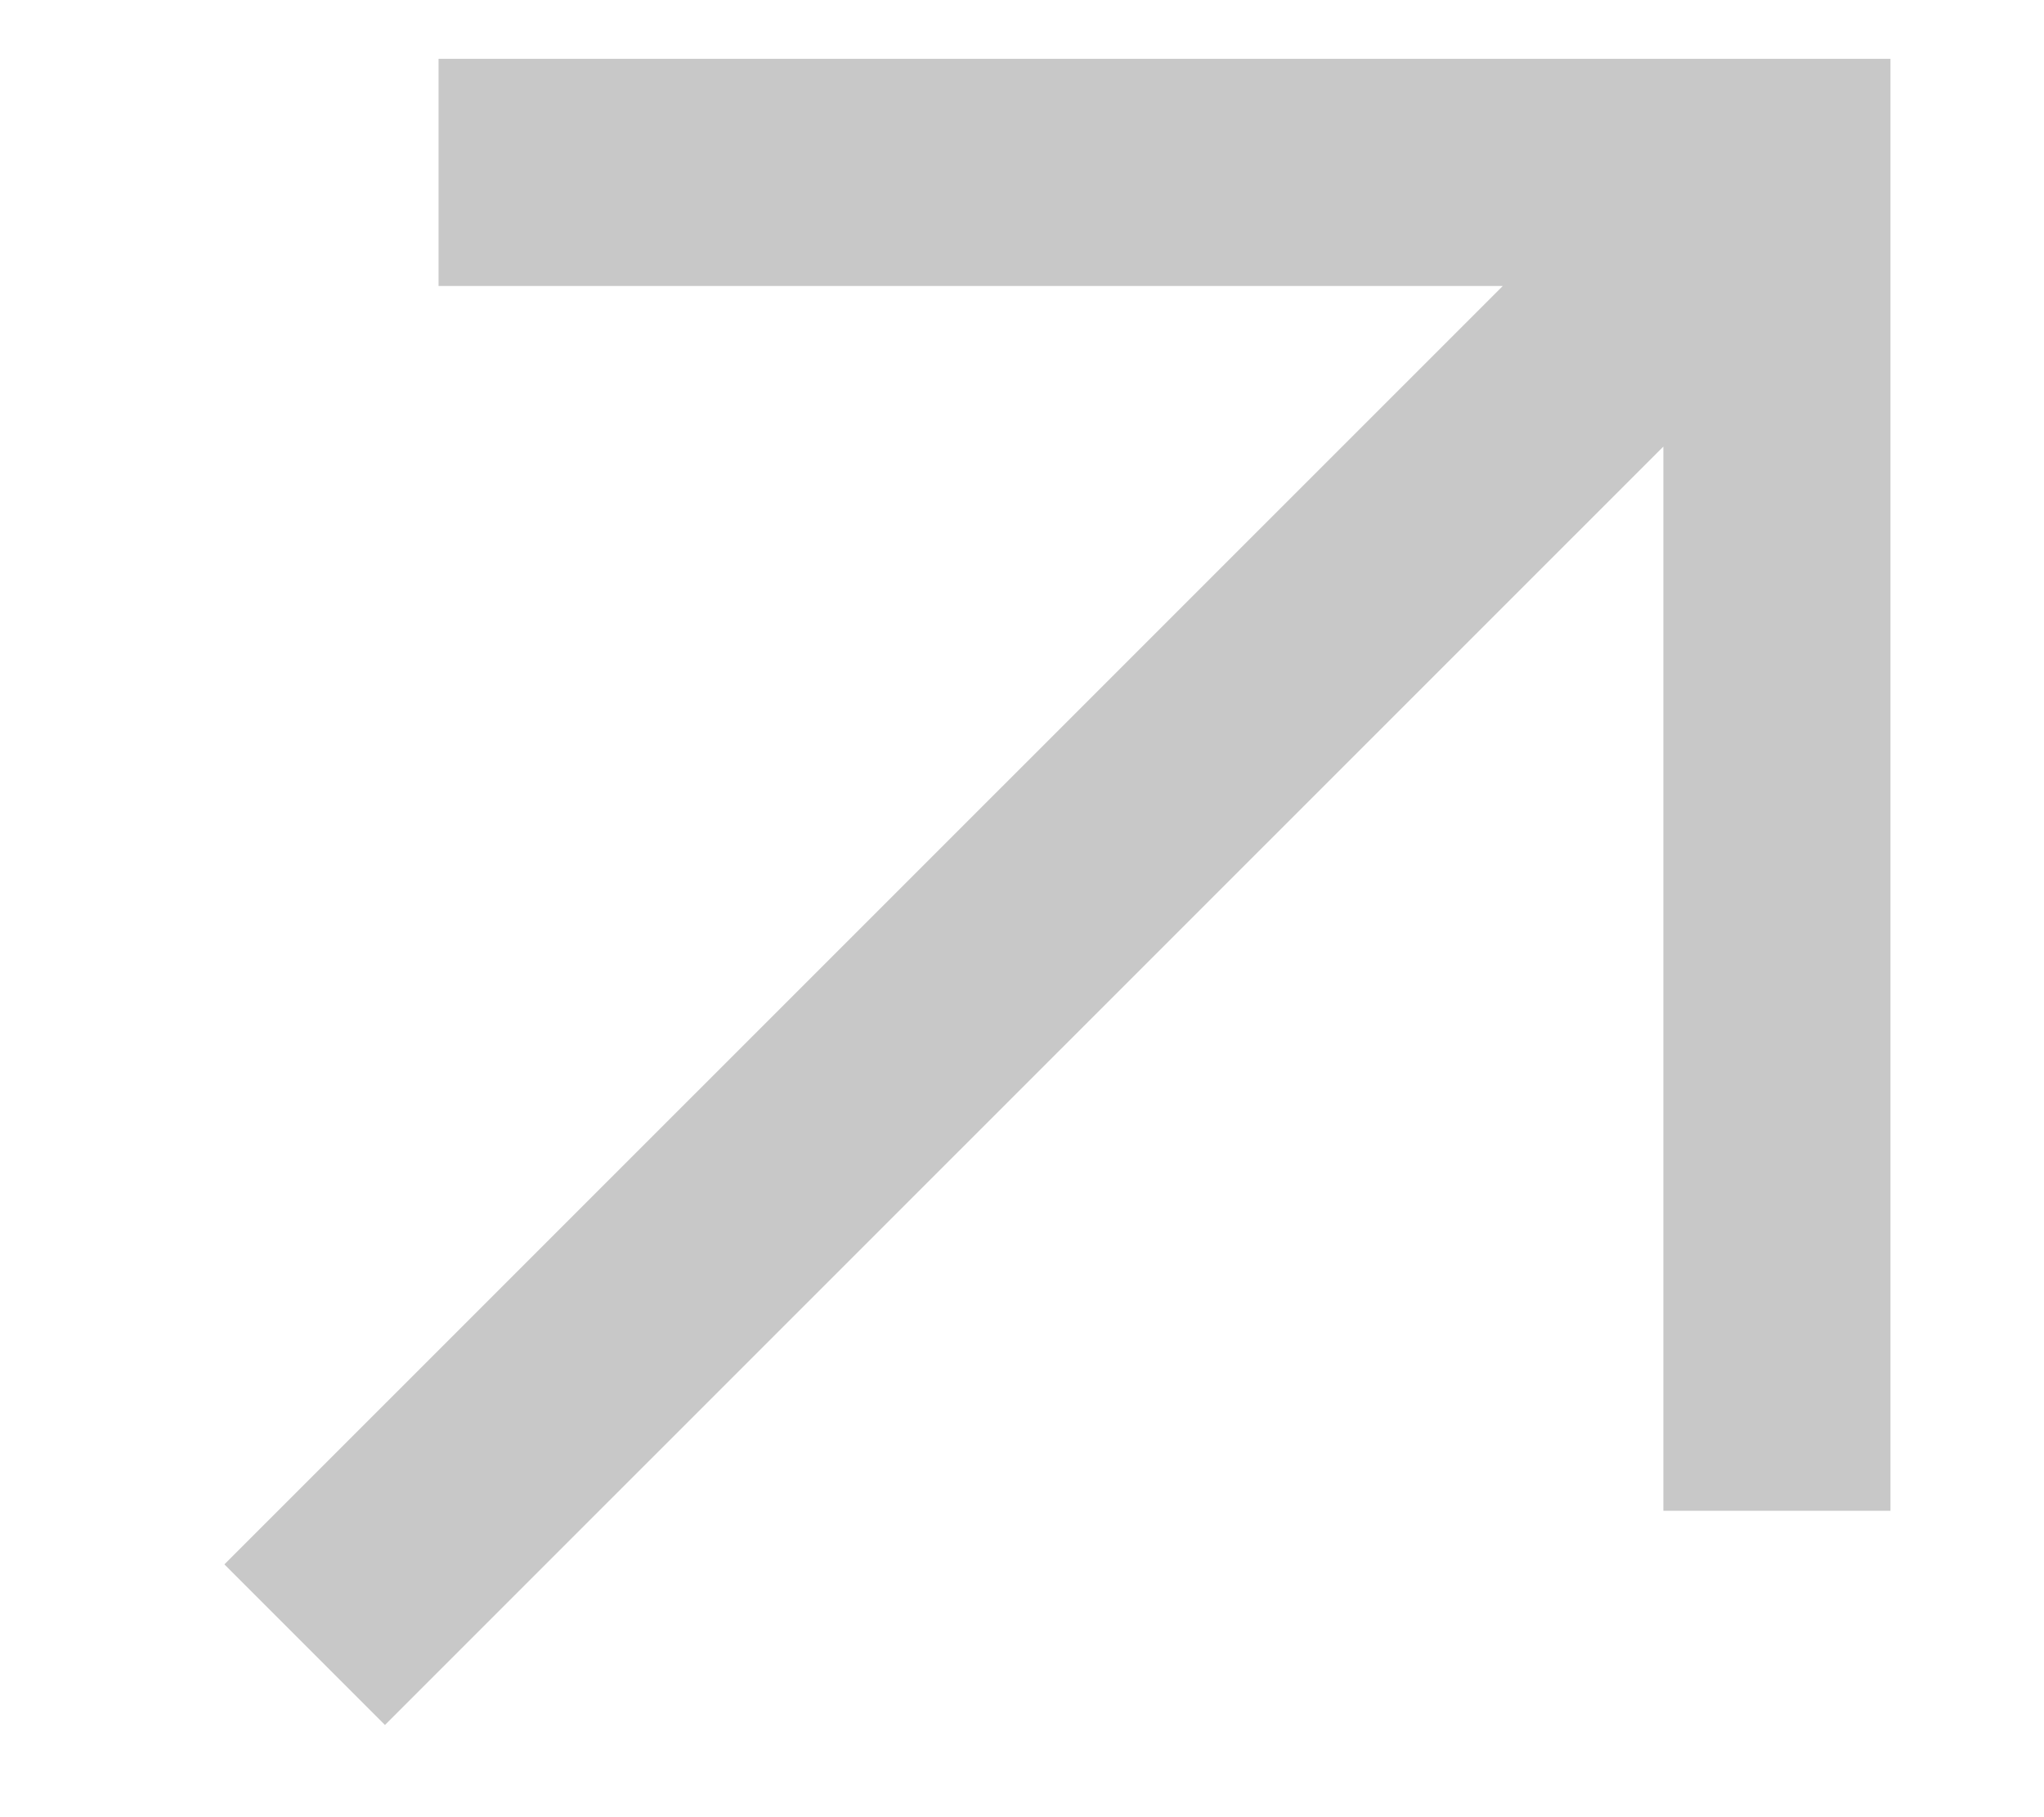
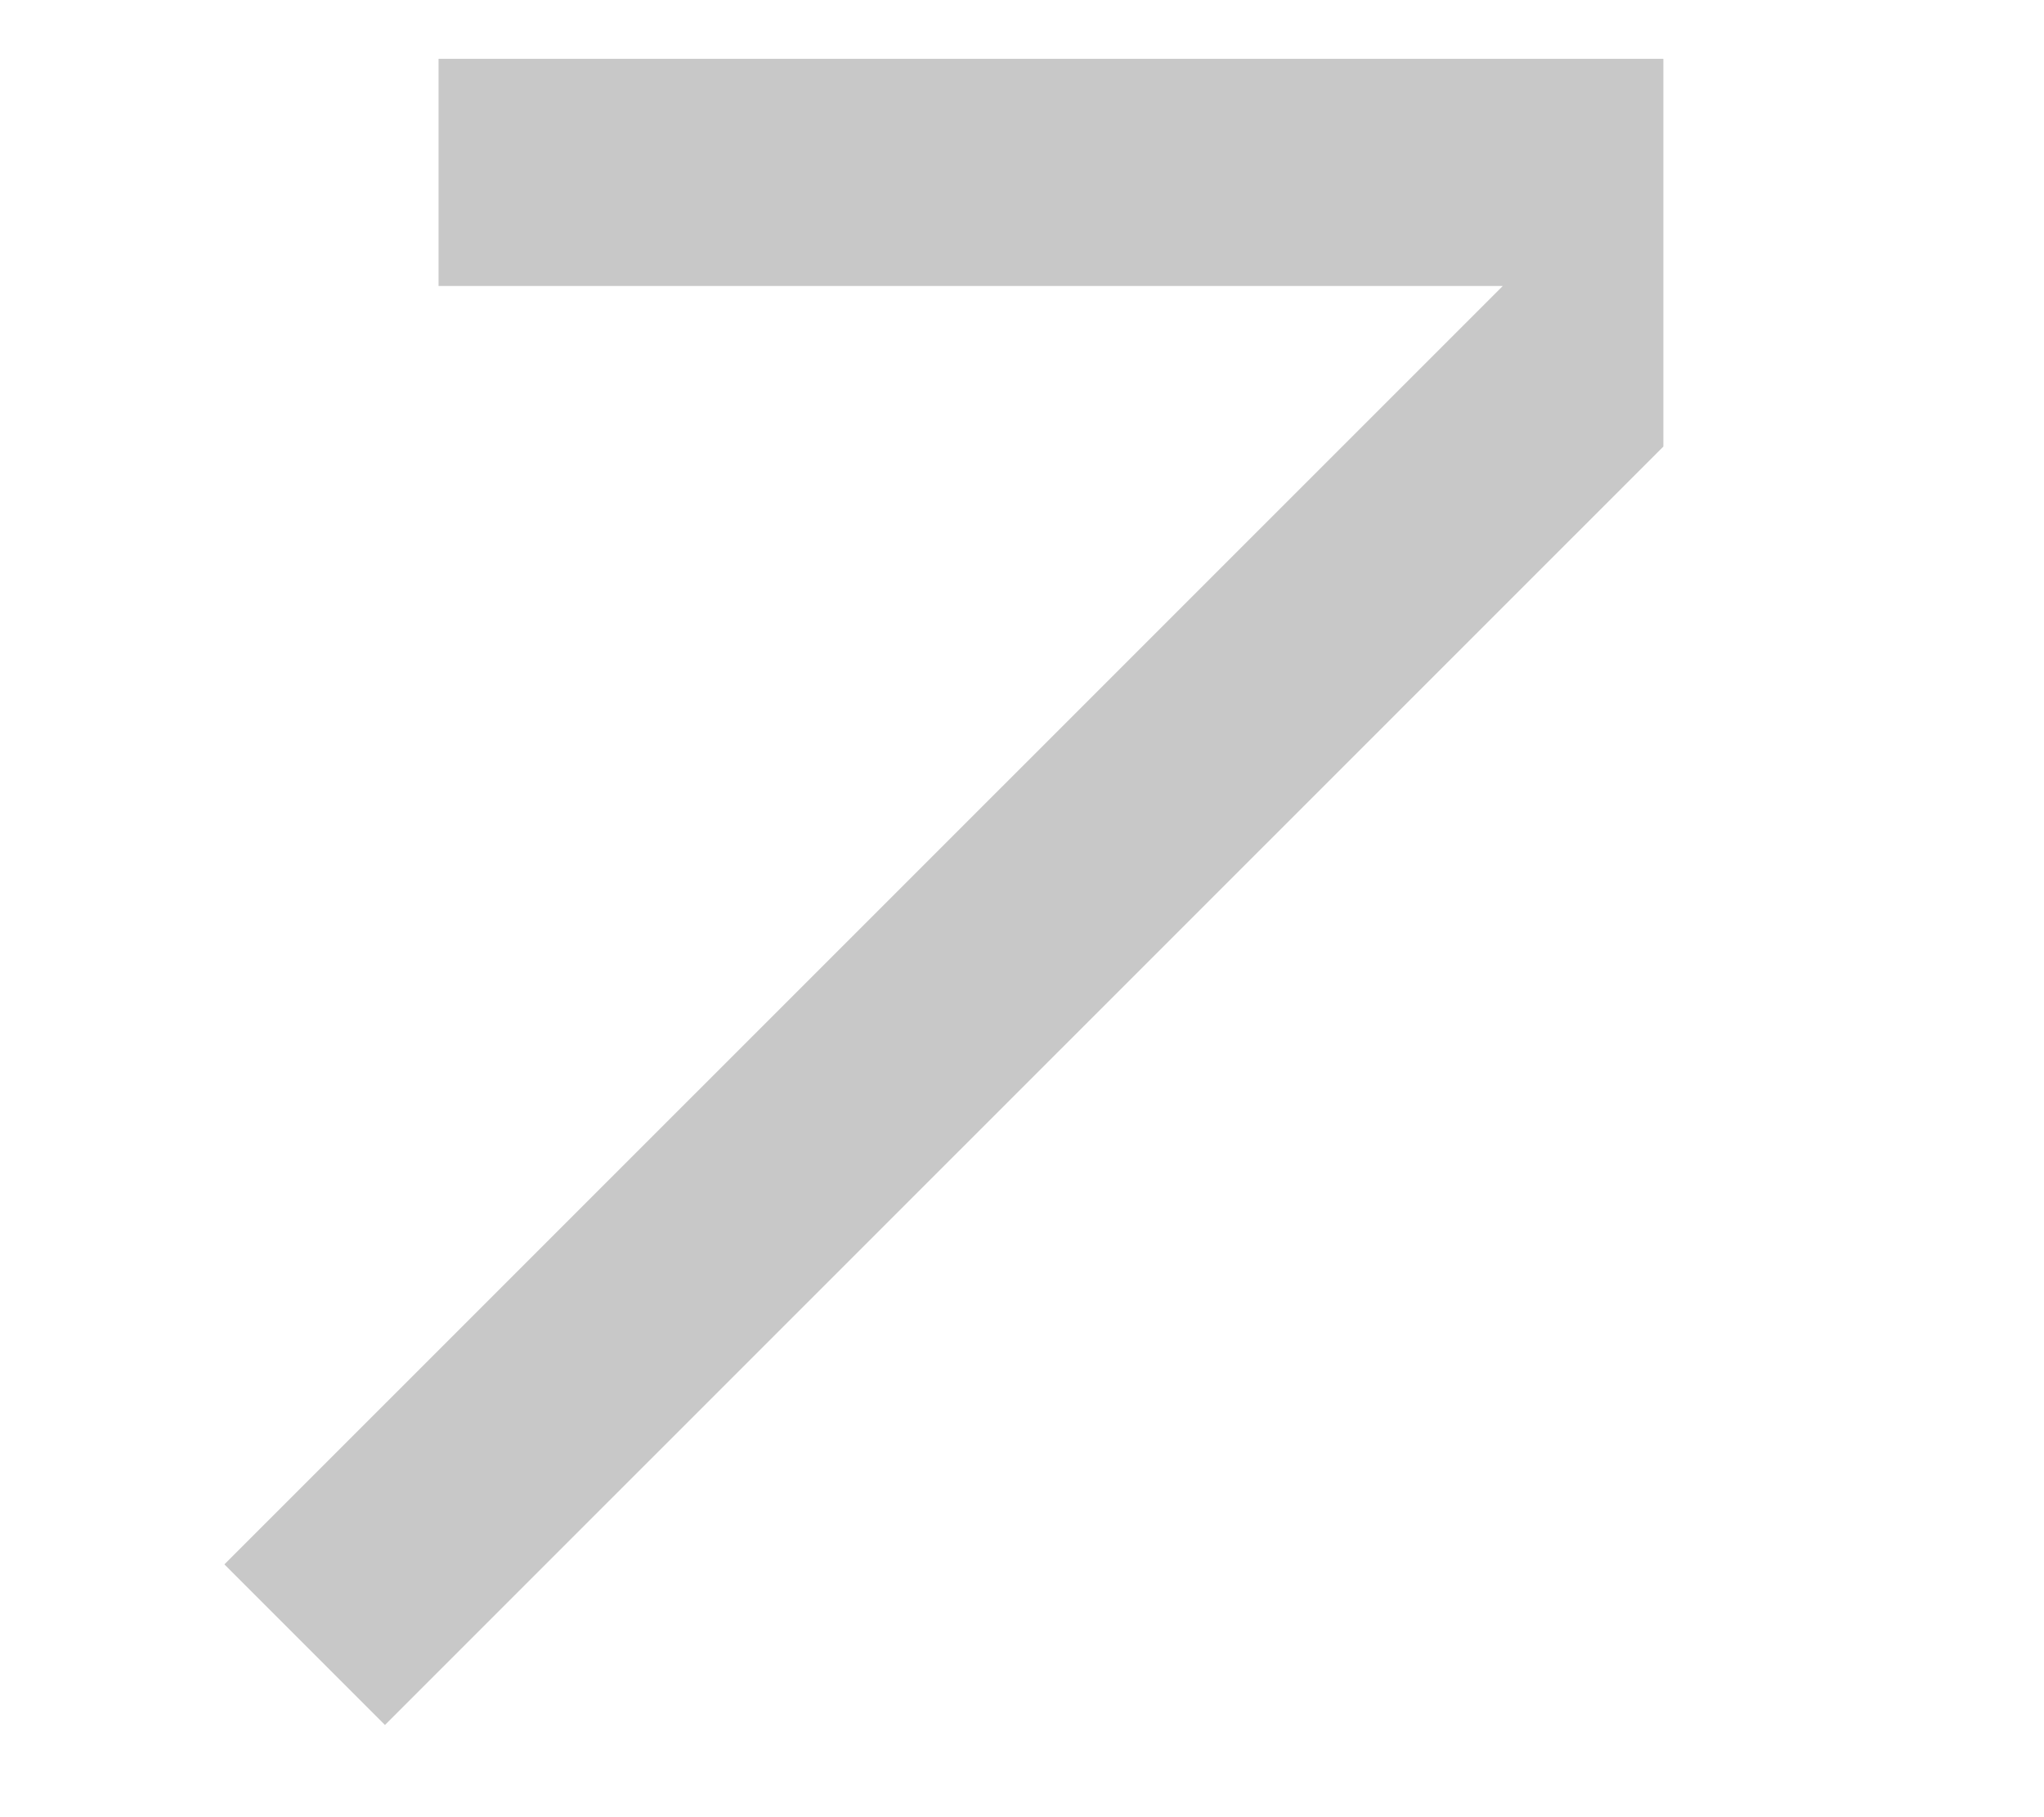
<svg xmlns="http://www.w3.org/2000/svg" width="9" height="8" viewBox="0 0 9 8" fill="none">
-   <path fill-rule="evenodd" clip-rule="evenodd" d="M6.617 1.259L1.931 1.259V0.259L8.324 0.259L8.324 6.651H7.324L7.324 1.966L1.695 7.594L0.988 6.887L6.617 1.259Z" fill="#C8C8C8" />
+   <path fill-rule="evenodd" clip-rule="evenodd" d="M6.617 1.259L1.931 1.259V0.259L8.324 0.259H7.324L7.324 1.966L1.695 7.594L0.988 6.887L6.617 1.259Z" fill="#C8C8C8" />
</svg>